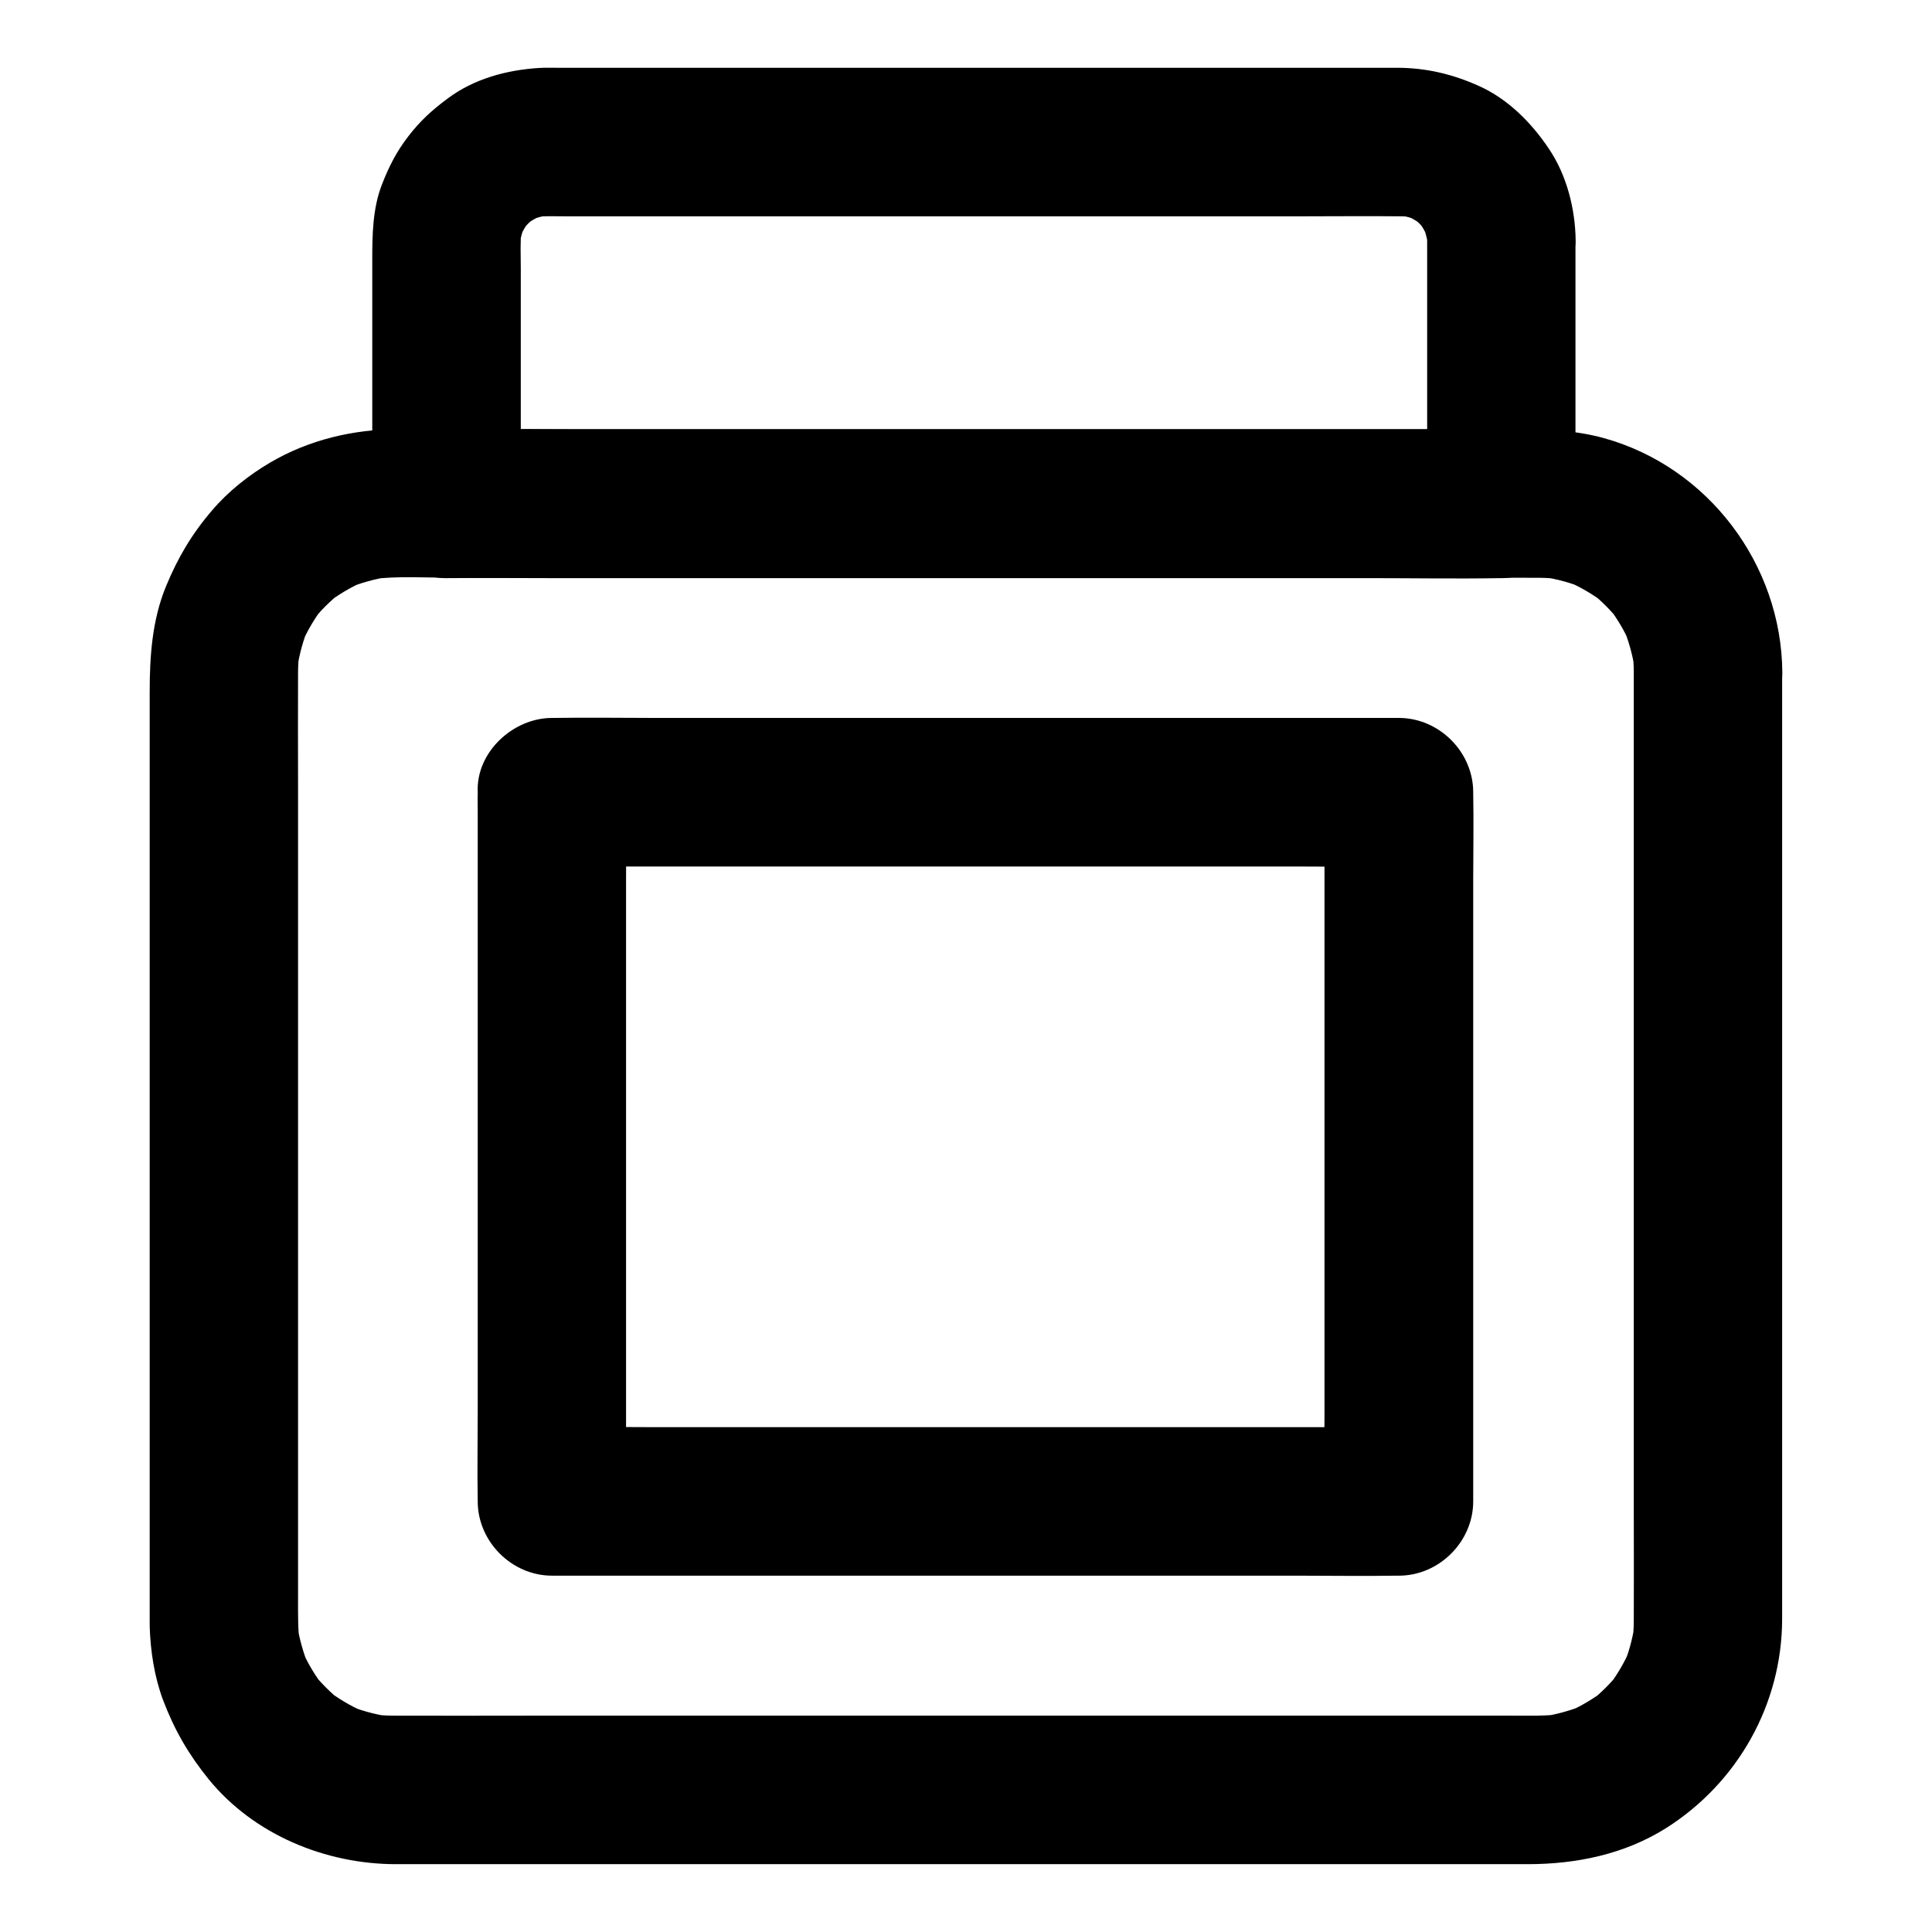
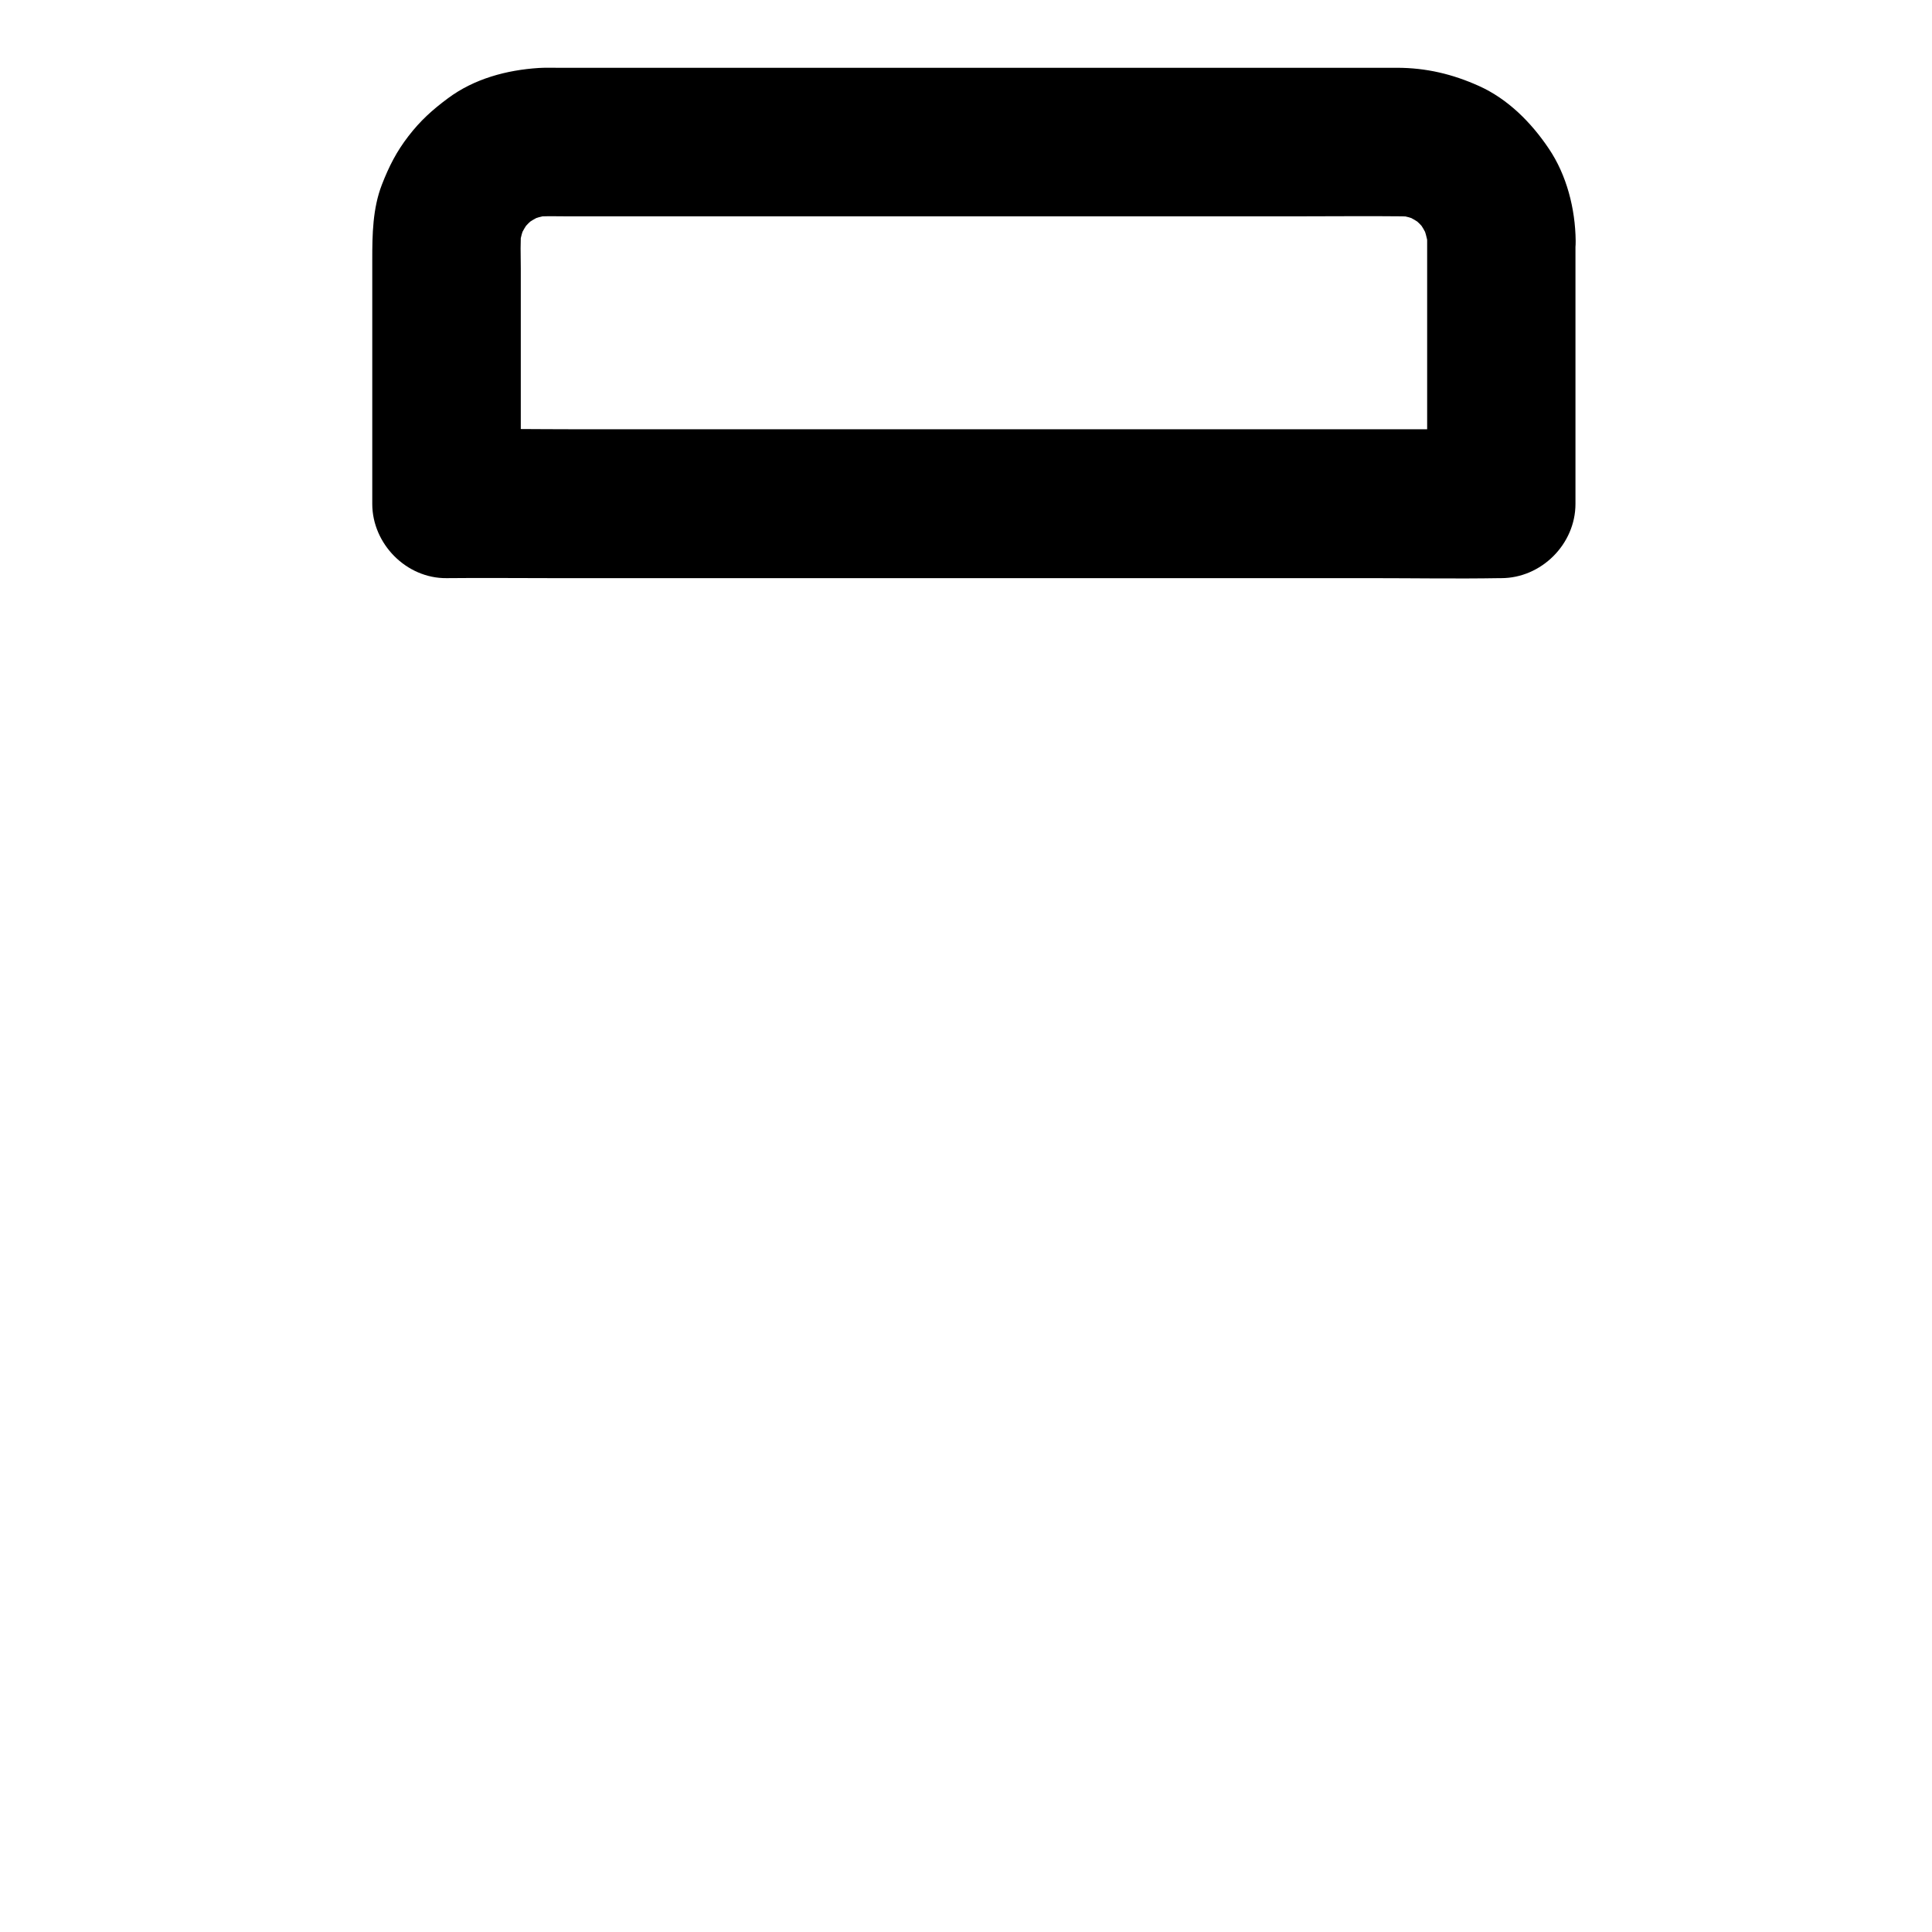
<svg xmlns="http://www.w3.org/2000/svg" fill="#000000" width="800px" height="800px" version="1.1" viewBox="144 144 512 512">
  <g>
-     <path d="m576.97 322.21v25.684 61.008 73.504 62.582c0 9.496 0.051 18.992 0 28.438 0 2.117-0.148 4.184-0.441 6.25 0.246-1.723 0.492-3.492 0.688-5.215-0.59 3.938-1.625 7.773-3.199 11.414 0.641-1.574 1.328-3.148 1.969-4.723-1.574 3.59-3.543 6.887-5.902 9.988 1.031-1.328 2.066-2.656 3.102-3.984-2.262 2.856-4.871 5.461-7.723 7.723 1.328-1.031 2.656-2.066 3.984-3.102-3.102 2.363-6.394 4.379-9.988 5.902 1.574-0.641 3.148-1.328 4.723-1.969-3.691 1.523-7.477 2.609-11.414 3.199 1.723-0.246 3.492-0.492 5.215-0.688-4.328 0.59-8.758 0.441-13.137 0.441h-21.648-73.16-89.691-76.605c-11.809 0-23.617 0.051-35.473 0-2.117 0-4.231-0.148-6.297-0.441 1.723 0.246 3.492 0.492 5.215 0.688-3.938-0.59-7.773-1.625-11.414-3.199 1.574 0.641 3.148 1.328 4.723 1.969-3.59-1.574-6.887-3.543-9.988-5.902 1.328 1.031 2.656 2.066 3.984 3.102-2.856-2.262-5.461-4.871-7.723-7.723 1.031 1.328 2.066 2.656 3.102 3.984-2.363-3.102-4.379-6.394-5.902-9.988 0.641 1.574 1.328 3.148 1.969 4.723-1.523-3.691-2.609-7.477-3.199-11.414 0.246 1.723 0.492 3.492 0.688 5.215-0.492-3.887-0.441-7.773-0.441-11.711v-17.809-60.715-74.391-63.617c0-9.691-0.051-19.387 0-29.125 0-2.117 0.148-4.184 0.441-6.25-0.246 1.723-0.492 3.492-0.688 5.215 0.59-3.938 1.625-7.773 3.199-11.465-0.641 1.574-1.328 3.148-1.969 4.723 1.477-3.394 3.344-6.543 5.559-9.496-1.031 1.328-2.066 2.656-3.102 3.984 2.363-3.102 5.117-5.805 8.168-8.215-1.328 1.031-2.656 2.066-3.984 3.102 3.102-2.363 6.445-4.379 10.035-5.902-1.574 0.641-3.148 1.328-4.723 1.969 3.691-1.523 7.527-2.609 11.465-3.148-1.723 0.246-3.492 0.492-5.215 0.688 7.332-0.934 14.957-0.395 22.336-0.395h15.598 67.012 89.051 78.523c12.301 0 24.648-0.051 36.949 0 2.117 0 4.231 0.148 6.348 0.441-1.723-0.246-3.492-0.492-5.215-0.688 3.938 0.59 7.773 1.625 11.414 3.199-1.574-0.641-3.148-1.328-4.723-1.969 3.59 1.574 6.887 3.543 9.988 5.902-1.328-1.031-2.656-2.066-3.984-3.102 2.856 2.262 5.461 4.871 7.723 7.723-1.031-1.328-2.066-2.656-3.102-3.984 2.363 3.102 4.379 6.394 5.902 9.988-0.641-1.574-1.328-3.148-1.969-4.723 1.523 3.691 2.609 7.477 3.199 11.414-0.246-1.723-0.492-3.492-0.688-5.215 0.289 2.019 0.438 4.039 0.438 6.106 0.051 5.066 2.164 10.332 5.758 13.922 3.394 3.394 9.004 6.004 13.922 5.758 10.578-0.492 19.777-8.66 19.68-19.68-0.195-28.586-19.633-54.414-47.23-62.09-7.625-2.117-15.301-2.363-23.125-2.363h-55.449-87.578-85.559-51.07-16.828c-11.906 0-23.664 2.805-33.949 8.855-5.609 3.297-11.07 7.625-15.301 12.594-5.41 6.297-9.102 12.547-12.25 20.172-3.691 8.953-4.328 18.547-4.328 28.094v22.977 79.555 88.266 52.793 3.887c0.195 6.543 1.23 13.383 3.543 19.582 3.051 8.02 6.742 14.367 12.102 21.008 11.957 14.66 30.945 22.484 49.645 22.484h41.277 80.641 90.625 69.57 17.762c12.891 0 25.684-2.609 36.754-9.594 18.992-12.055 30.652-32.816 30.699-55.352v-14.516-71.242-90.035-65.438-9.691c0-10.281-9.055-20.172-19.68-19.68-10.625 0.543-19.629 8.711-19.629 19.734z" />
    <path d="m522.21 207.82v60.961 8.66l19.68-19.68h-27.848-66.863-80.59-69.57c-11.219 0-22.484-0.195-33.75 0h-0.934c6.543 6.543 13.137 13.137 19.68 19.68v-62.289c0-3.543-0.195-7.184 0.195-10.727-0.246 1.723-0.492 3.492-0.688 5.215 0.344-2.41 0.984-4.676 1.918-6.938-0.641 1.574-1.328 3.148-1.969 4.723 0.887-1.969 1.969-3.789 3.246-5.512-1.031 1.328-2.066 2.656-3.102 3.984 1.477-1.871 3.102-3.492 4.969-4.969-1.328 1.031-2.656 2.066-3.984 3.102 1.723-1.277 3.543-2.363 5.512-3.246-1.574 0.641-3.148 1.328-4.723 1.969 2.262-0.934 4.527-1.574 6.938-1.918-1.723 0.246-3.492 0.492-5.215 0.688 2.902-0.344 5.902-0.195 8.809-0.195h16.285 54.613 66.668 57.172c8.906 0 17.859-0.098 26.766 0 1.18 0 2.363 0.098 3.59 0.195-1.723-0.246-3.492-0.492-5.215-0.688 2.41 0.344 4.676 0.984 6.938 1.918-1.574-0.641-3.148-1.328-4.723-1.969 1.969 0.887 3.789 1.969 5.512 3.246-1.328-1.031-2.656-2.066-3.984-3.102 1.871 1.477 3.492 3.102 4.969 4.969-1.031-1.328-2.066-2.656-3.102-3.984 1.277 1.723 2.363 3.543 3.246 5.512-0.641-1.574-1.328-3.148-1.969-4.723 0.934 2.262 1.574 4.527 1.918 6.938-0.246-1.723-0.492-3.492-0.688-5.215 0.195 1.129 0.293 2.262 0.293 3.394 0.051 5.066 2.164 10.281 5.758 13.922 3.394 3.394 9.004 6.004 13.922 5.758 10.527-0.492 19.828-8.66 19.68-19.68-0.098-8.461-2.363-17.418-7.133-24.453-4.625-6.887-10.824-13.137-18.5-16.582-6.988-3.148-14.023-4.82-21.746-4.82h-21.008-38.82-48.363-49.004-41.031-24.305c-1.625 0-3.246-0.051-4.871 0.051-8.512 0.543-17.121 2.856-24.059 8.02-4.184 3.102-7.332 5.953-10.48 10.035s-5.117 7.922-7.035 12.84c-2.461 6.348-2.559 13.234-2.559 19.977v19.875 42.117 2.656c0 10.578 9.004 19.777 19.68 19.68 9.348-0.098 18.695 0 28.043 0h66.715 80.539 69.715c11.316 0 22.68 0.195 33.996 0h0.492c10.629 0 19.68-9.004 19.68-19.68v-60.961-8.66c0-10.281-9.055-20.172-19.68-19.68-10.621 0.348-19.625 8.516-19.625 19.586z" />
-     <path d="m290.23 373.63h22.387 53.531 64.746 56.188c9.055 0 18.156 0.195 27.207 0h0.395c-6.543-6.543-13.137-13.137-19.68-19.68v18.746 44.723 54.367 46.84c0 7.625-0.148 15.301 0 22.926v0.344c6.543-6.543 13.137-13.137 19.68-19.68h-22.387-53.531-64.746-56.188c-9.055 0-18.156-0.195-27.207 0h-0.395c6.543 6.543 13.137 13.137 19.68 19.68v-18.598-44.625-54.367-46.887c0-7.676 0.148-15.352 0.051-23.027v-0.395c-0.246 1.723-0.492 3.492-0.688 5.215 2.953-9.84-3.543-21.895-13.727-24.207-10.629-2.41-21.059 3.199-24.207 13.727-0.934 3.148-0.738 6.789-0.738 10.086v13.578 44.82 54.367 47.035c0 7.625-0.148 15.301 0 22.926v0.344c0 10.629 9.004 19.68 19.68 19.68h22.387 53.531 64.746 56.188c9.055 0 18.156 0.148 27.207 0h0.395c10.629 0 19.68-9.004 19.68-19.68v-18.746-44.723-54.367-46.84c0-7.625 0.148-15.301 0-22.926v-0.344c0-10.629-9.004-19.68-19.68-19.68h-22.387-53.531-64.746-56.188c-9.055 0-18.156-0.148-27.207 0h-0.395c-10.281 0-20.172 9.055-19.68 19.68 0.391 10.684 8.559 19.688 19.629 19.688z" />
  </g>
</svg>